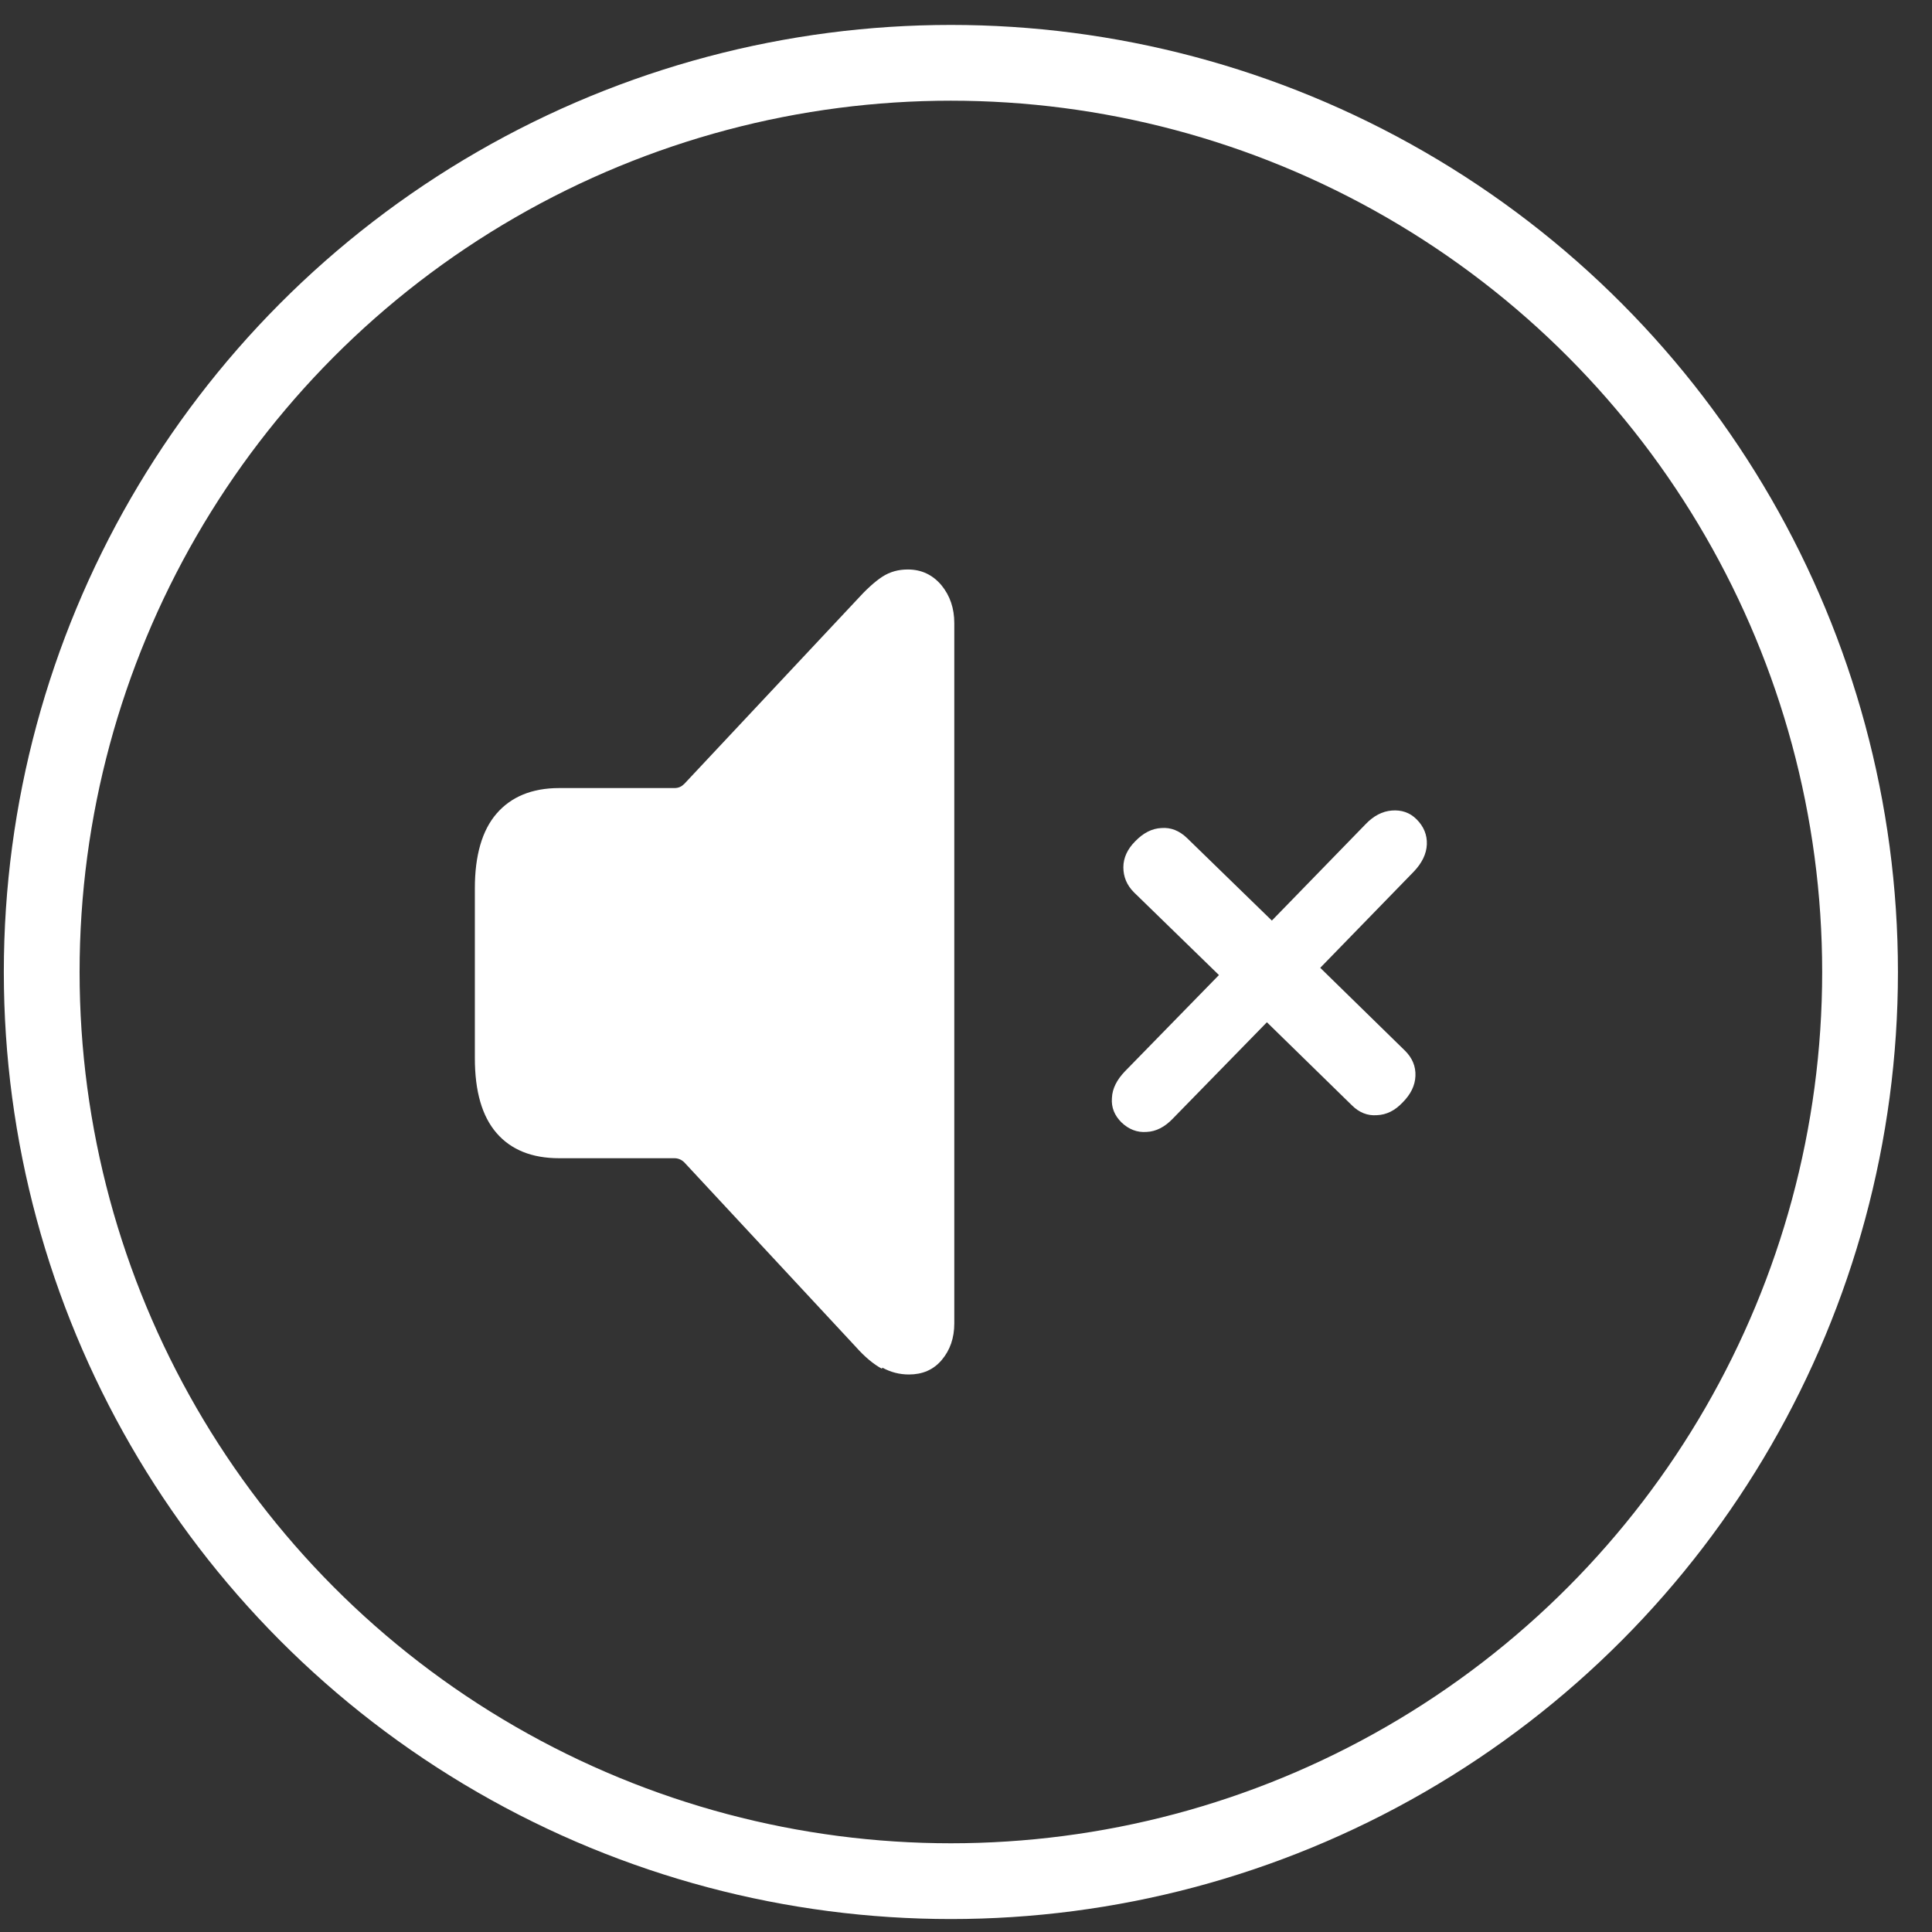
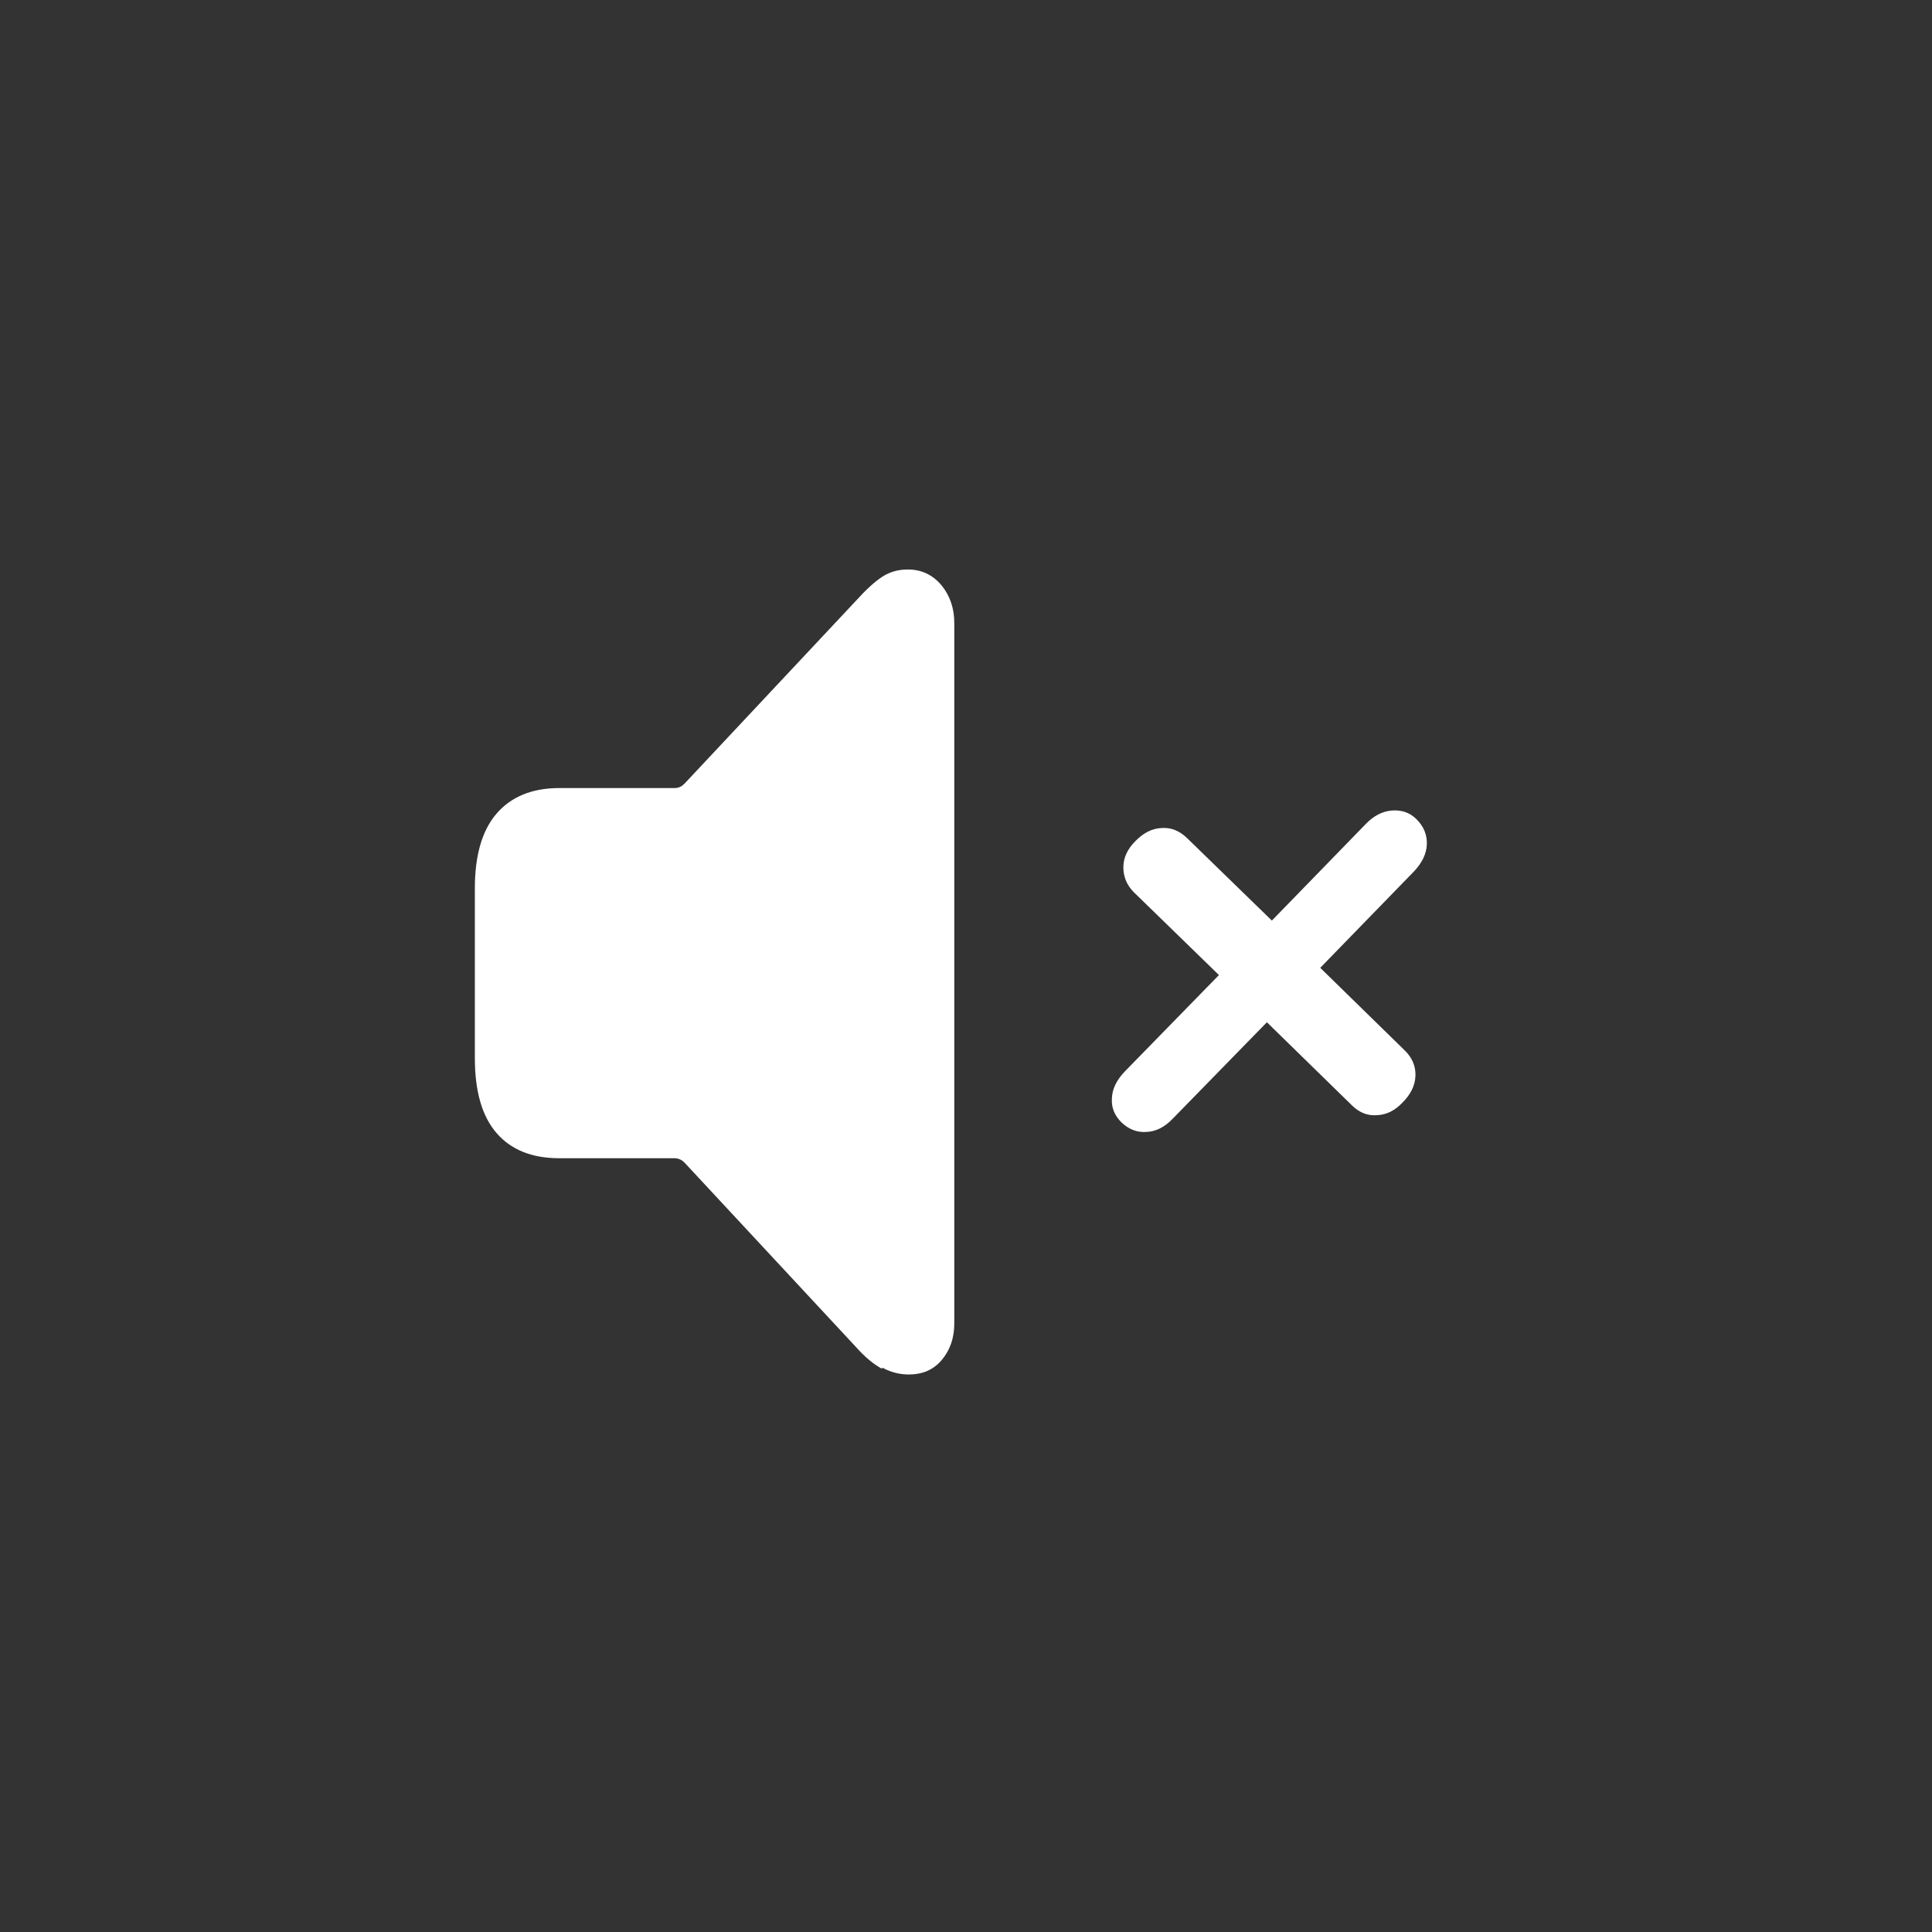
<svg xmlns="http://www.w3.org/2000/svg" width="51" height="51" viewBox="0 0 51 51" fill="none">
  <rect x="0" y="0" width="51" height="51" fill="#333333" stroke="none" />
-   <circle cx="25.101" cy="25.658" r="24" stroke="white" stroke-width="2" />
  <path d="M23.281 36.132C23.06 36.012 22.828 35.821 22.587 35.549L18.064 30.684C17.993 30.614 17.903 30.574 17.802 30.574H14.757C14.043 30.574 13.49 30.352 13.108 29.91C12.726 29.468 12.535 28.814 12.535 27.93V23.447C12.535 22.582 12.726 21.919 13.108 21.477C13.49 21.034 14.043 20.803 14.757 20.803H17.802C17.913 20.803 17.993 20.763 18.064 20.692L22.587 15.867C22.859 15.566 23.09 15.355 23.291 15.224C23.492 15.094 23.713 15.033 23.964 15.033C24.326 15.033 24.618 15.174 24.849 15.445C25.08 15.727 25.191 16.058 25.191 16.451V34.936C25.191 35.318 25.08 35.64 24.859 35.901C24.638 36.163 24.346 36.283 23.994 36.283C23.743 36.283 23.512 36.223 23.291 36.102L23.281 36.132ZM30.659 21.858C30.91 21.838 31.131 21.929 31.332 22.12L33.574 24.301L36.047 21.758C36.258 21.537 36.489 21.416 36.74 21.396C36.992 21.376 37.213 21.446 37.394 21.627C37.585 21.818 37.675 22.04 37.665 22.291C37.655 22.542 37.535 22.783 37.324 23.005L34.851 25.548L37.092 27.739C37.283 27.93 37.374 28.151 37.364 28.402C37.354 28.654 37.243 28.885 37.022 29.106C36.821 29.317 36.6 29.428 36.348 29.438C36.097 29.458 35.876 29.367 35.685 29.176L33.443 26.985L30.96 29.528C30.749 29.749 30.518 29.87 30.267 29.88C30.016 29.9 29.794 29.81 29.604 29.629C29.423 29.448 29.332 29.237 29.352 28.985C29.362 28.734 29.483 28.503 29.694 28.282L32.177 25.739L29.935 23.557C29.744 23.366 29.654 23.145 29.654 22.894C29.654 22.643 29.764 22.411 29.965 22.21C30.177 21.989 30.408 21.869 30.659 21.858Z" fill="white" />
</svg>